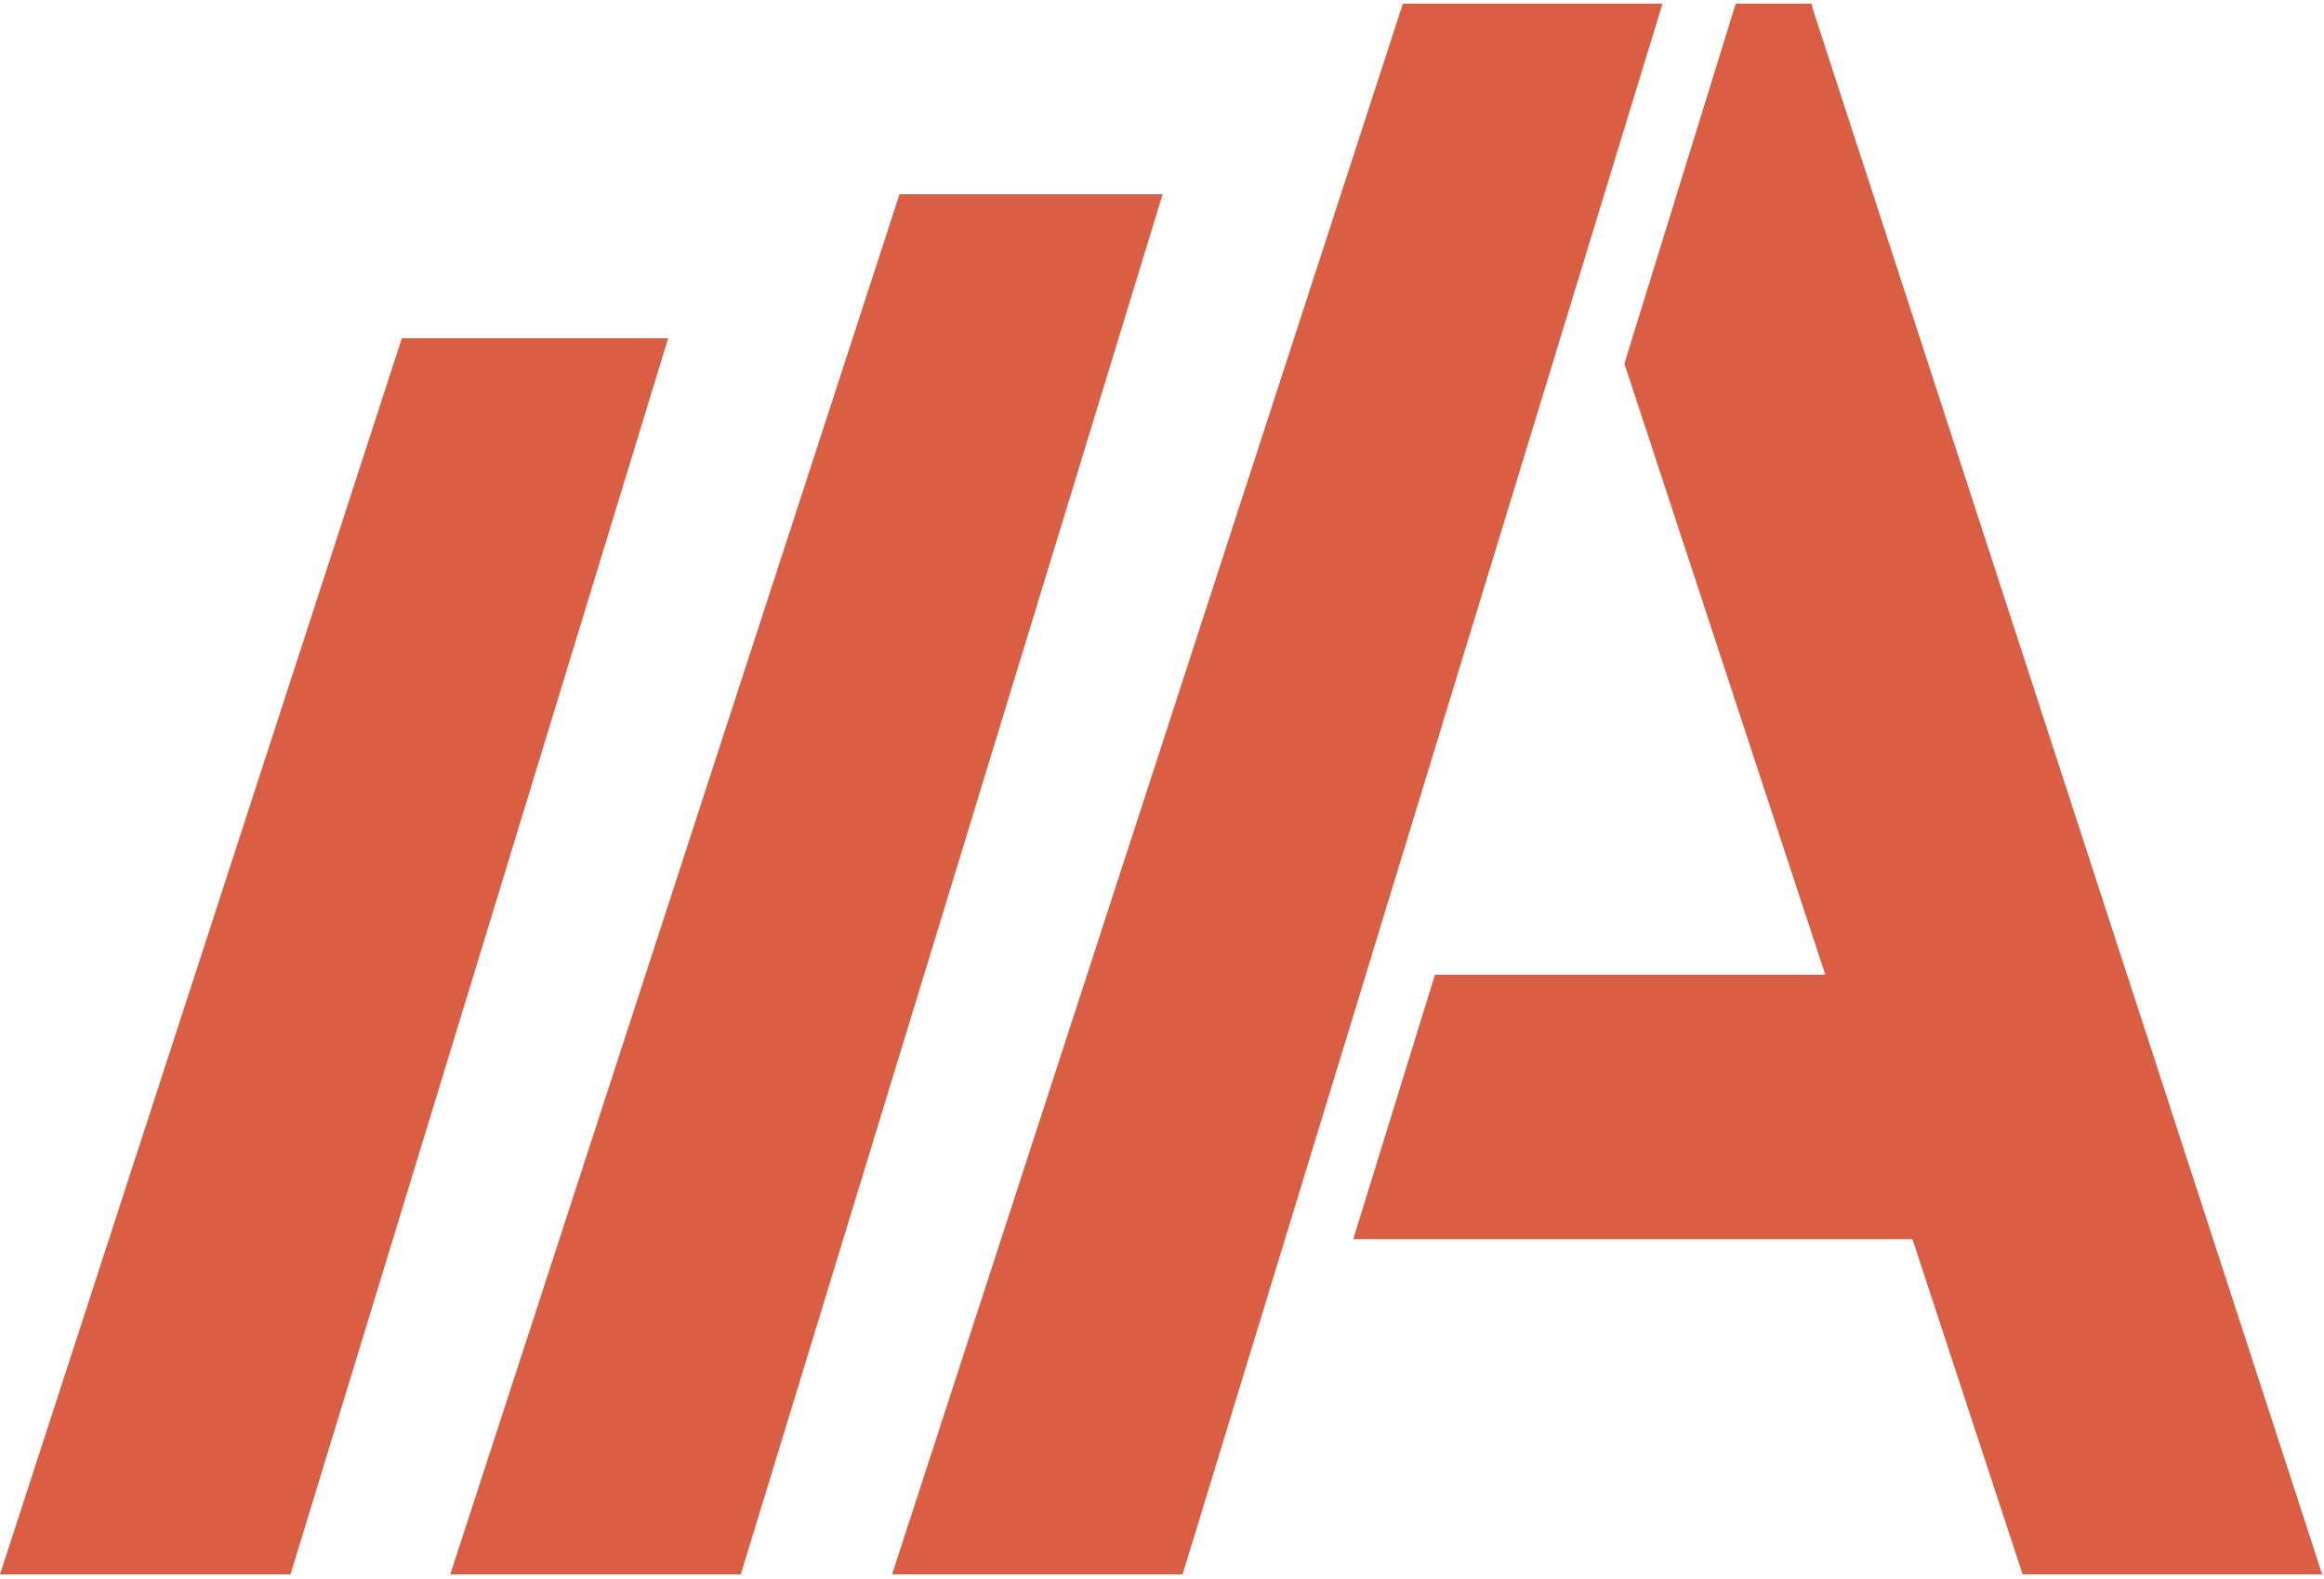
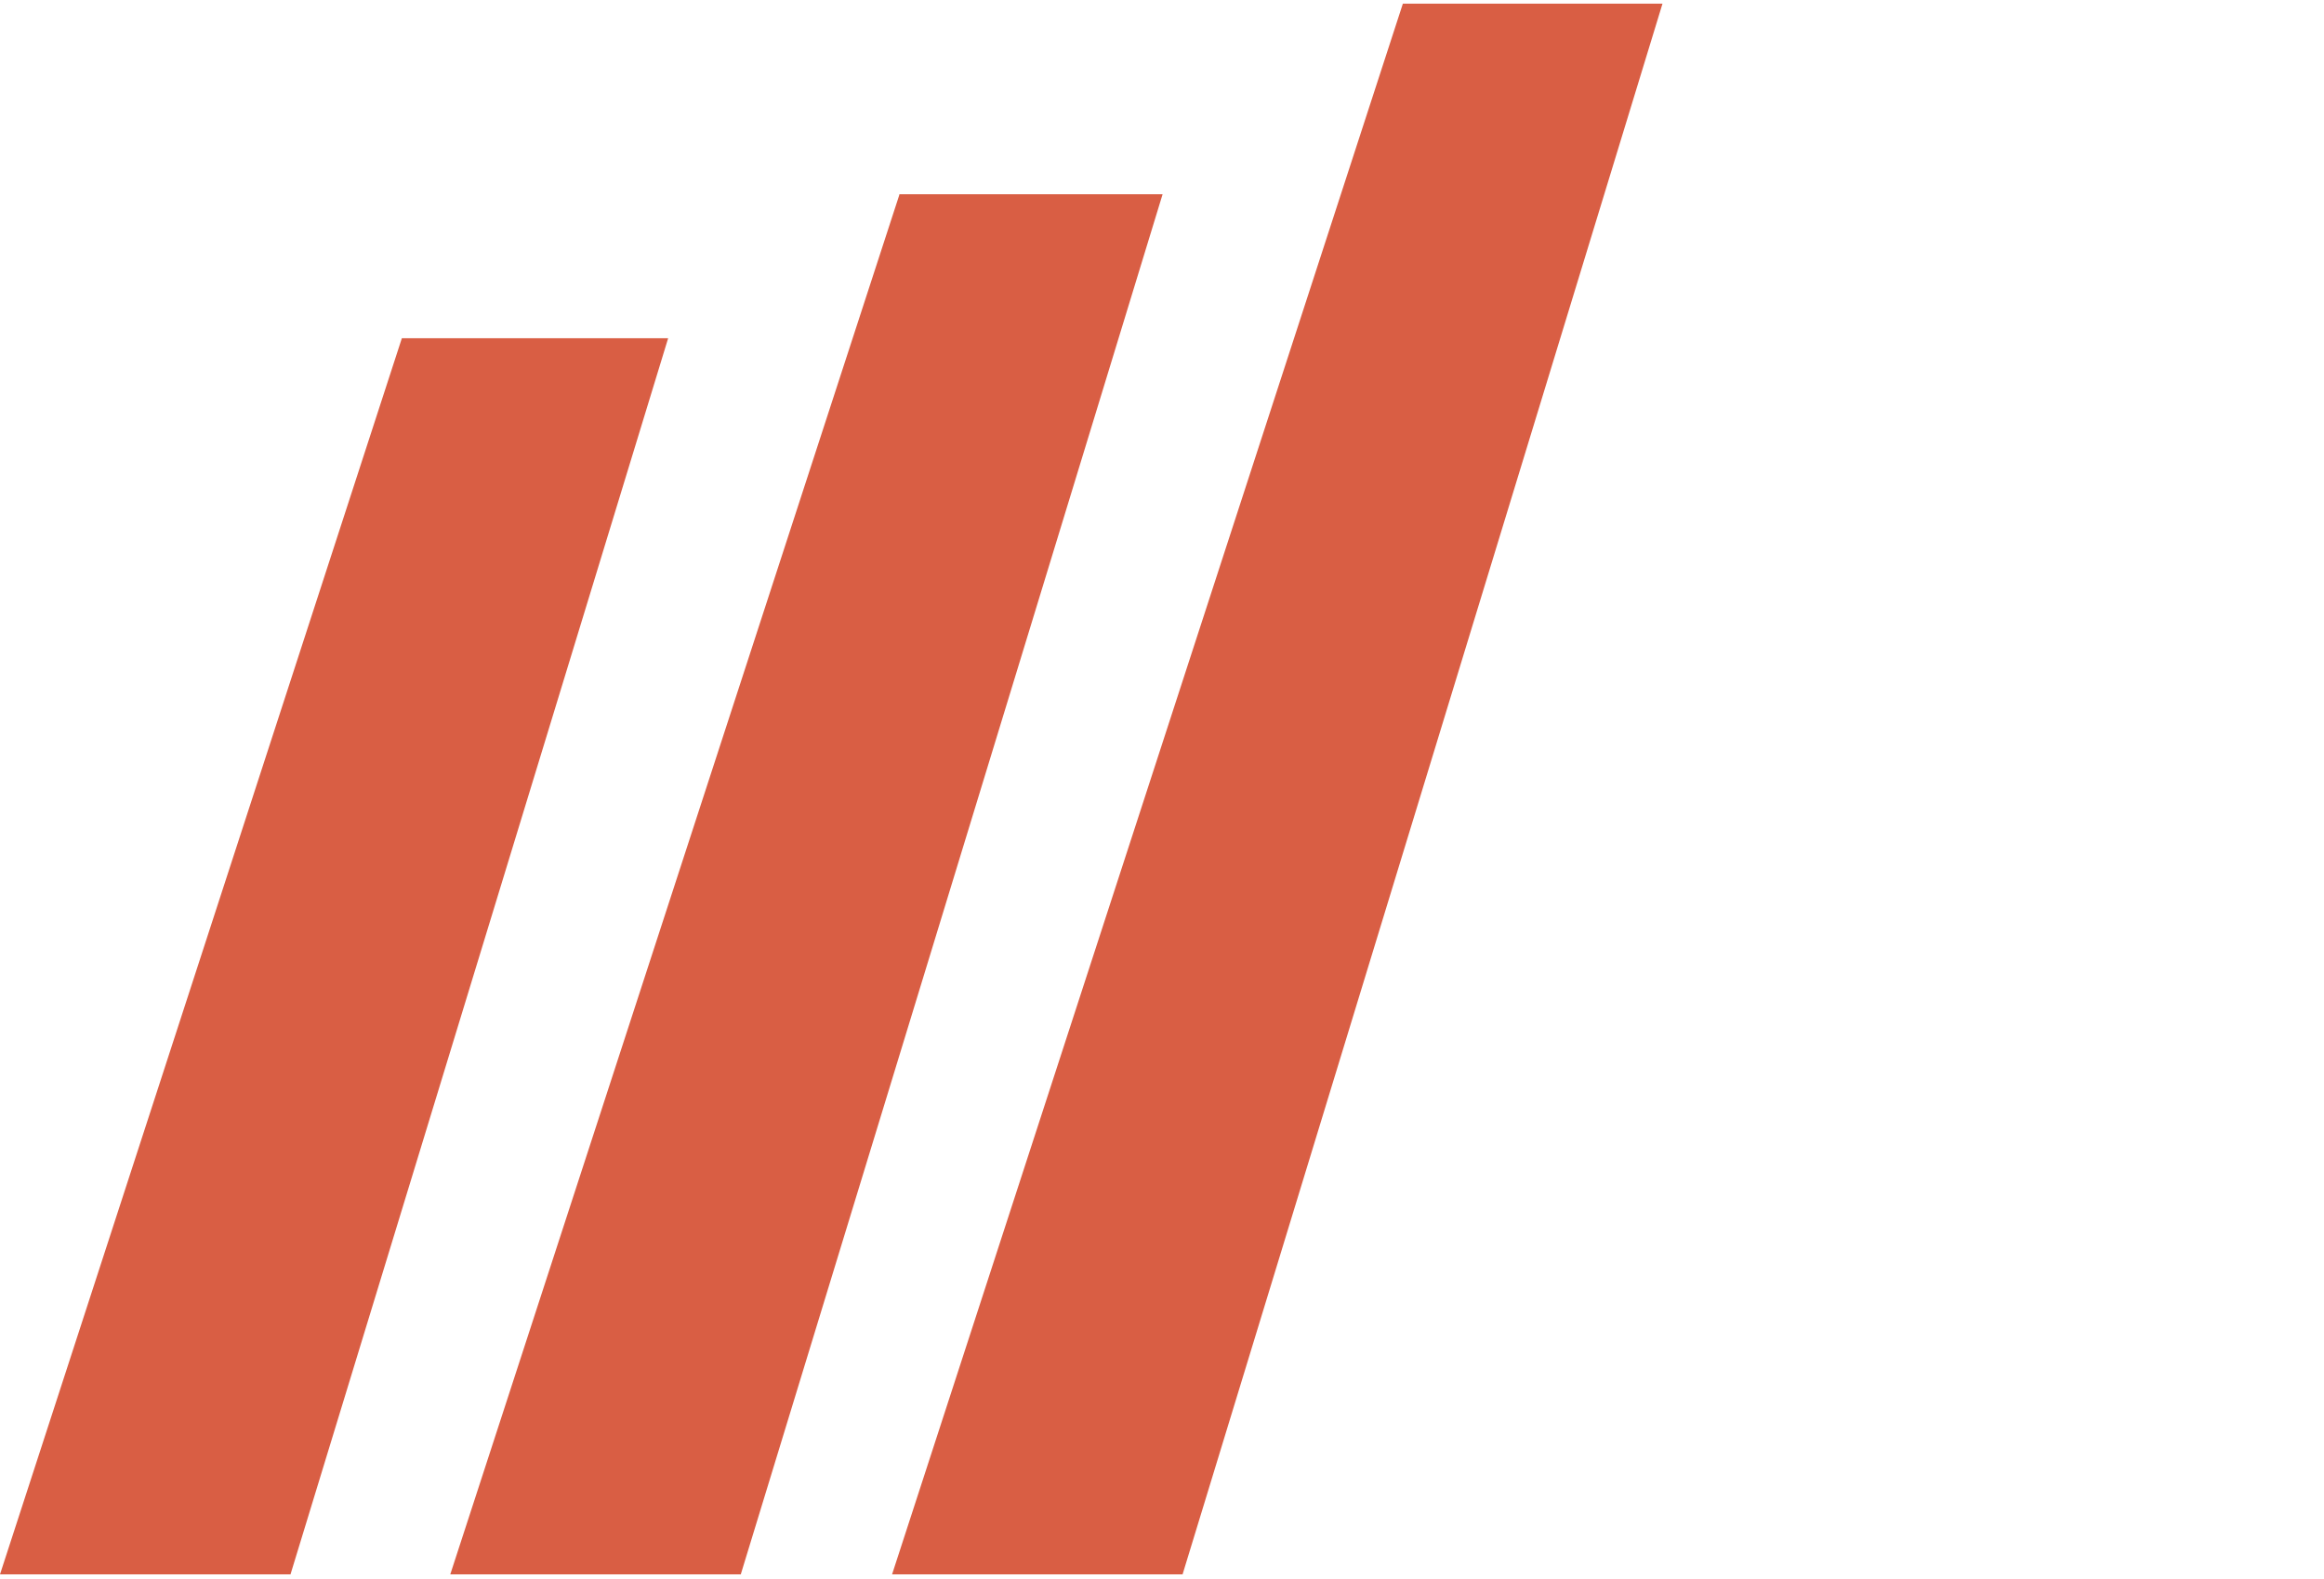
<svg xmlns="http://www.w3.org/2000/svg" version="1.1" id="Layer_1" x="0px" y="0px" viewBox="0 0 384 261" style="enable-background:new 0 0 384 261;" xml:space="preserve">
  <style type="text/css">
	.st0{fill:#D95E44;}
</style>
  <path class="st0" d="M274.7,0.6h-42.9l-84.4,259.6h48L274.7,0.6z" />
  <path class="st0" d="M148.6,32.2L74.4,260.2h48l69.7-228.1H148.6z" />
  <path class="st0" d="M66.4,55.9L0,260.2h48l62.4-204.3H66.4z" />
-   <path class="st0" d="M299.7,2l-0.4-1.4h-12.5l-18.4,59.5l33.2,101h-64.5l-13.5,43.7H316l18.2,55.4h49.5L299.7,2z" />
</svg>